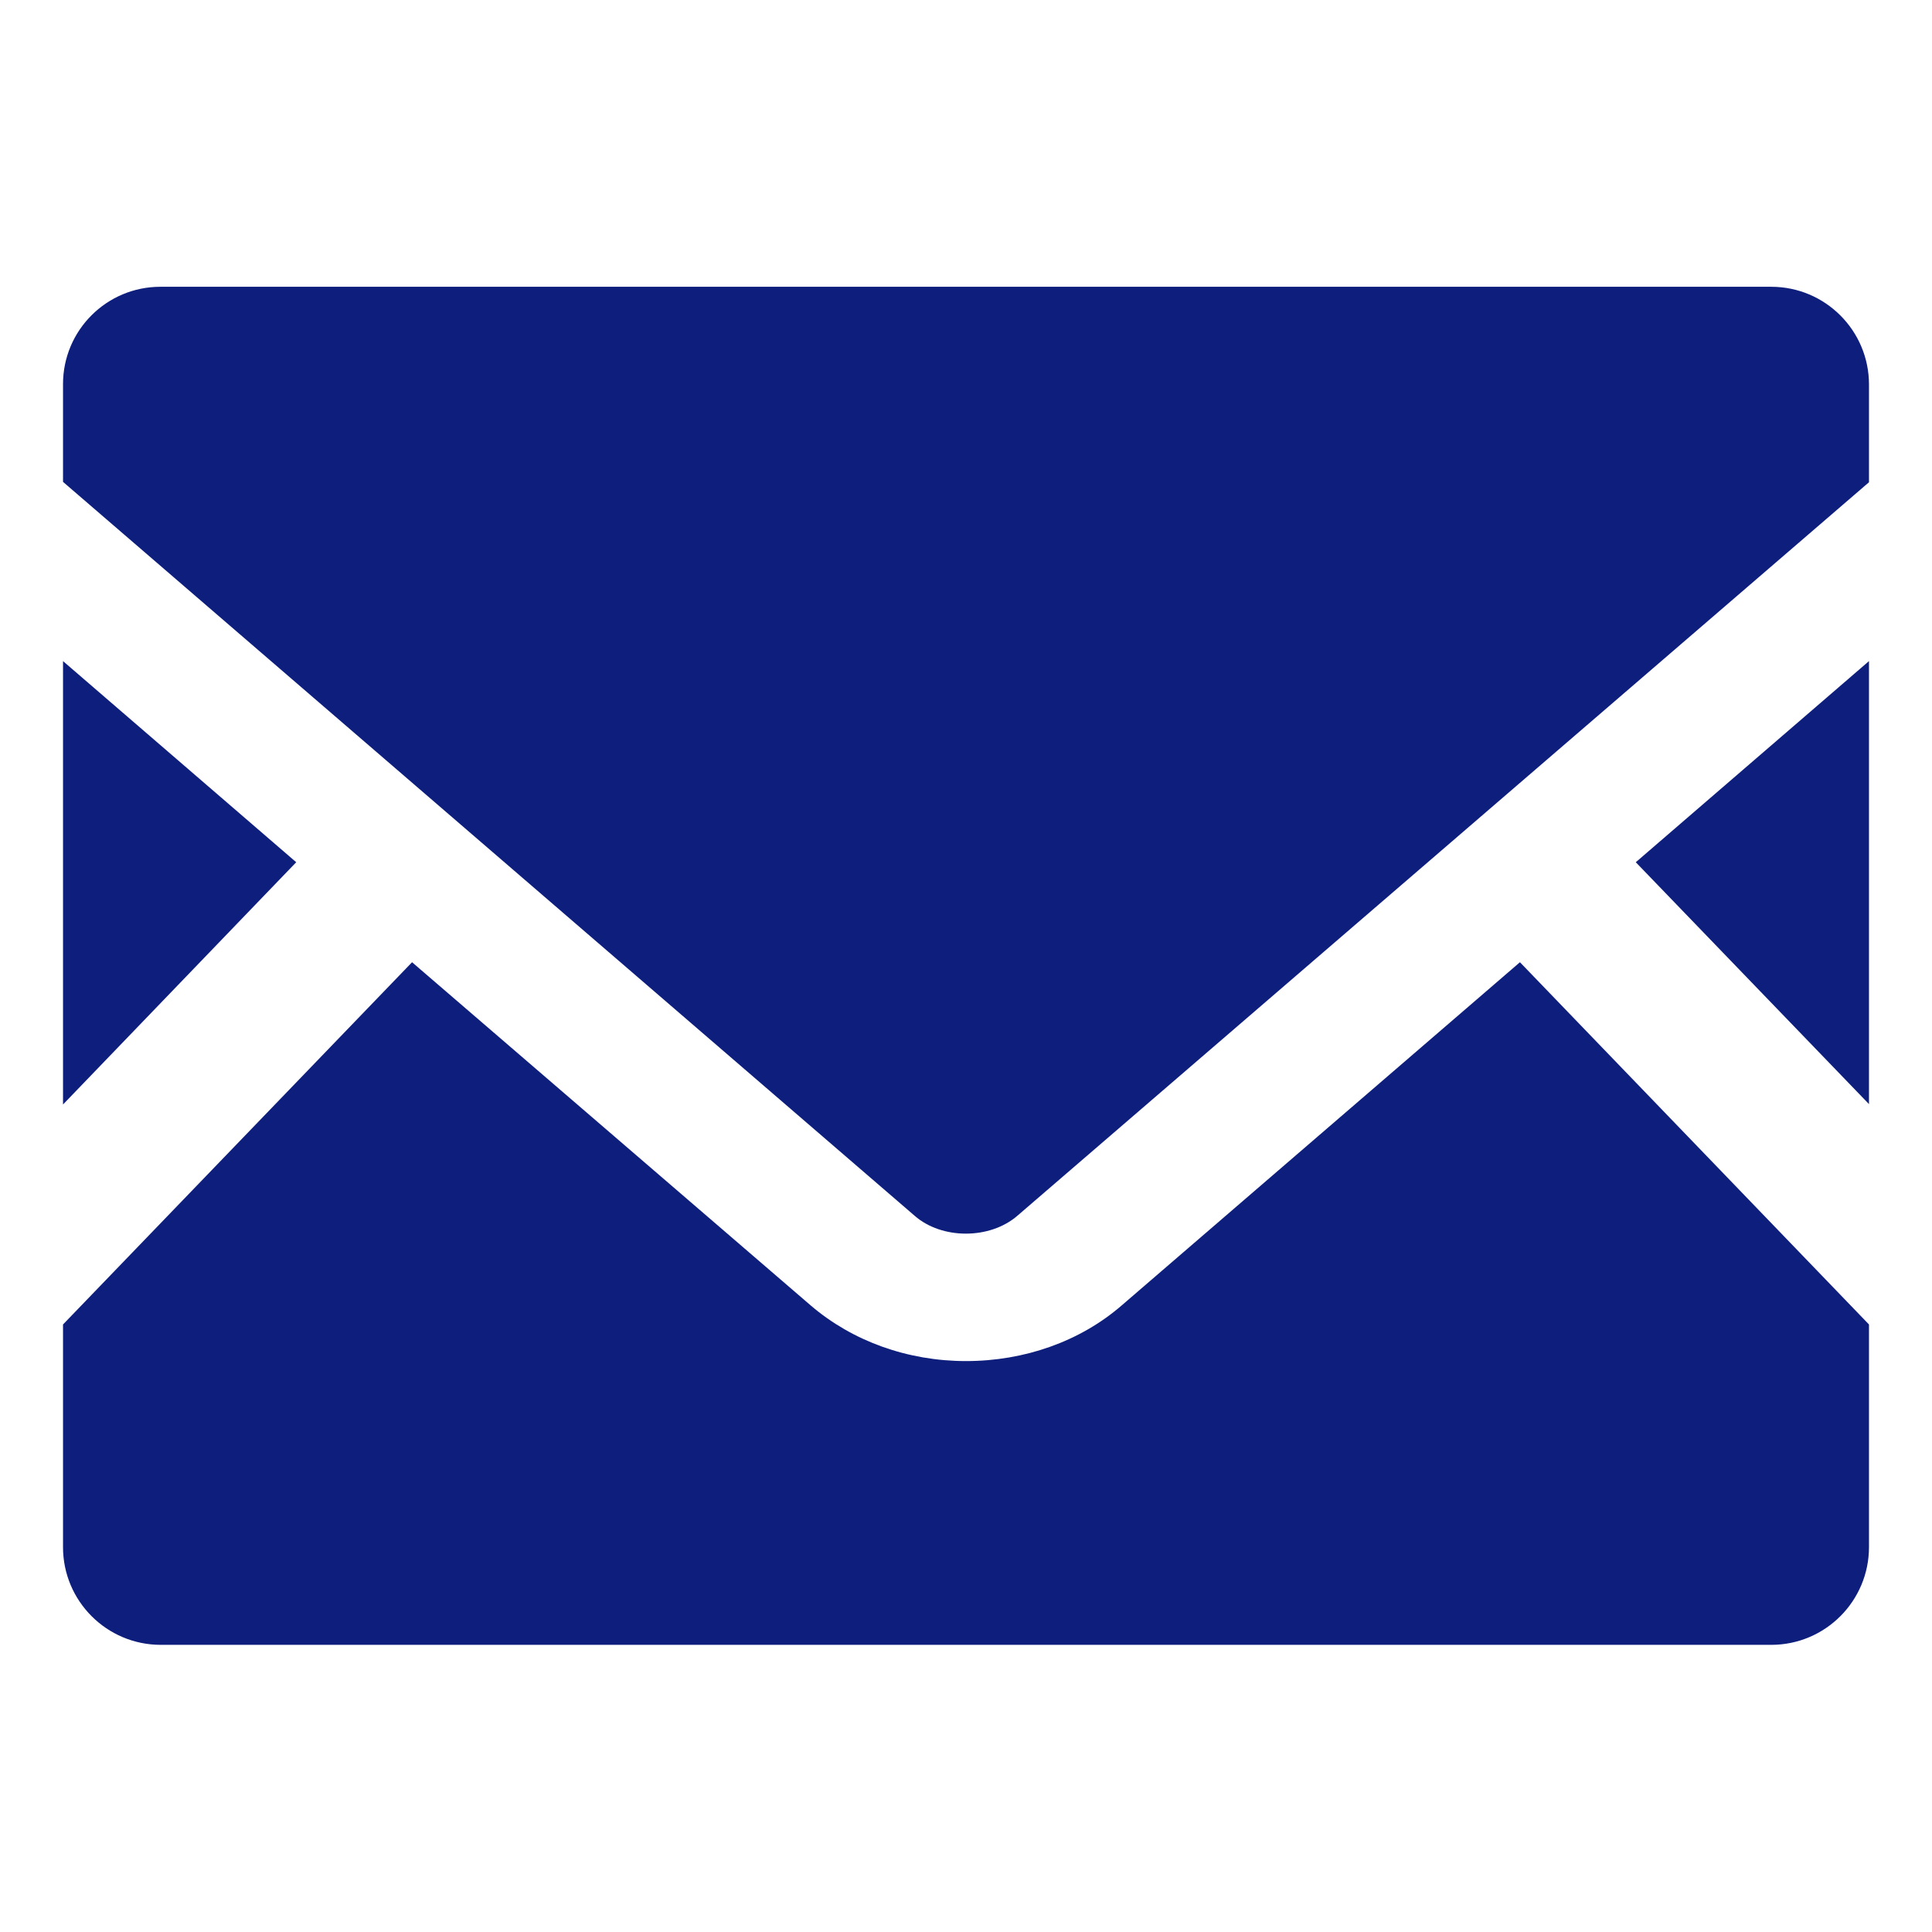
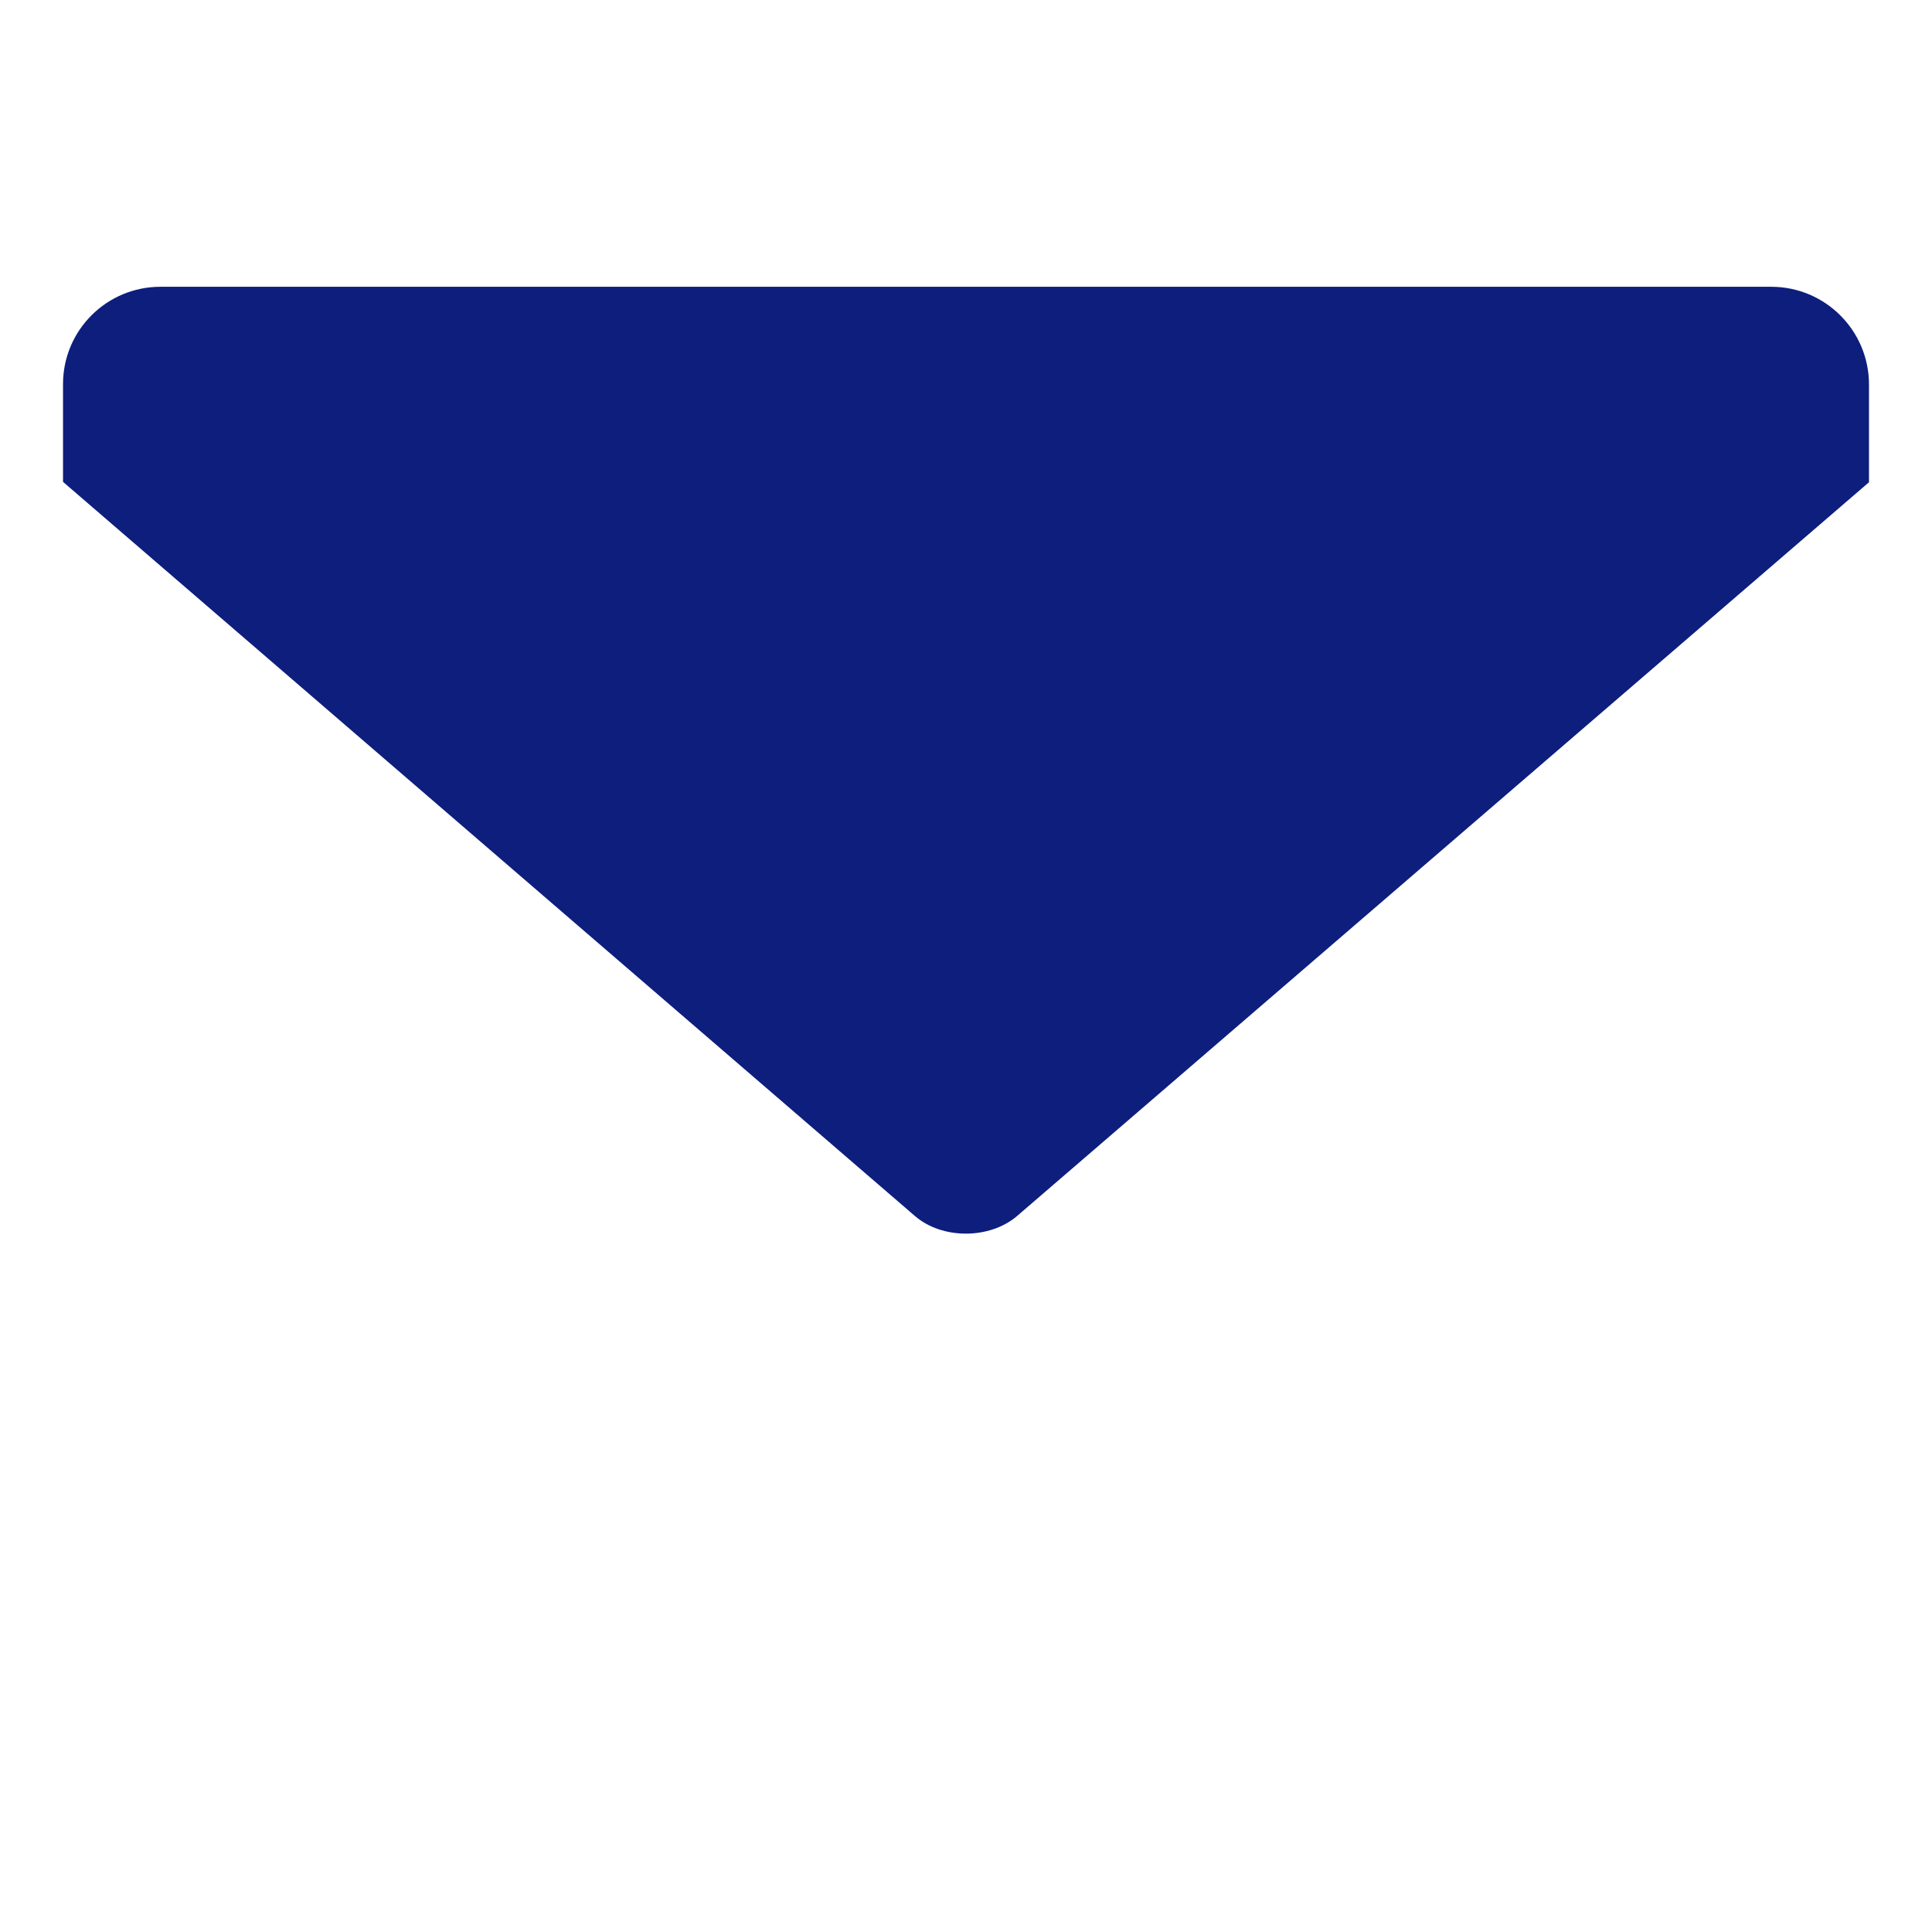
<svg xmlns="http://www.w3.org/2000/svg" version="1.1" id="mail" x="0px" y="0px" viewBox="0 0 512 512" style="enable-background:new 0 0 512 512;" xml:space="preserve">
  <style type="text/css">
	.st0{fill:#0E1E7D;}
	.st1{fill:none;}
</style>
  <title>ico_mailwin</title>
-   <polygon class="st0" points="495.3,292.6 433.5,228.5 495.3,175.2 " />
-   <polygon class="st0" points="78.5,228.5 16.7,292.7 16.7,175.2 " />
-   <path class="st0" d="M495.3,351V410c0,14.3-11.6,25.9-25.9,25.9H42.6c-14.3,0-25.9-11.6-25.9-25.9V351l92.5-96l105.7,91  c11,9.4,25.6,14.7,41.1,14.7s30.2-5.2,41.2-14.7l105.6-91L495.3,351z" />
  <path class="st0" d="M495.3,101.9v25.9L269.6,322.2c-7.3,6.3-20,6.3-27.2,0L16.7,127.7v-25.9c0-14.3,11.6-25.8,25.8-25.8  c0,0,0,0,0,0h426.9C483.7,76,495.3,87.6,495.3,101.9C495.3,101.9,495.3,101.9,495.3,101.9z" />
  <rect class="st1" width="512" height="512" />
</svg>